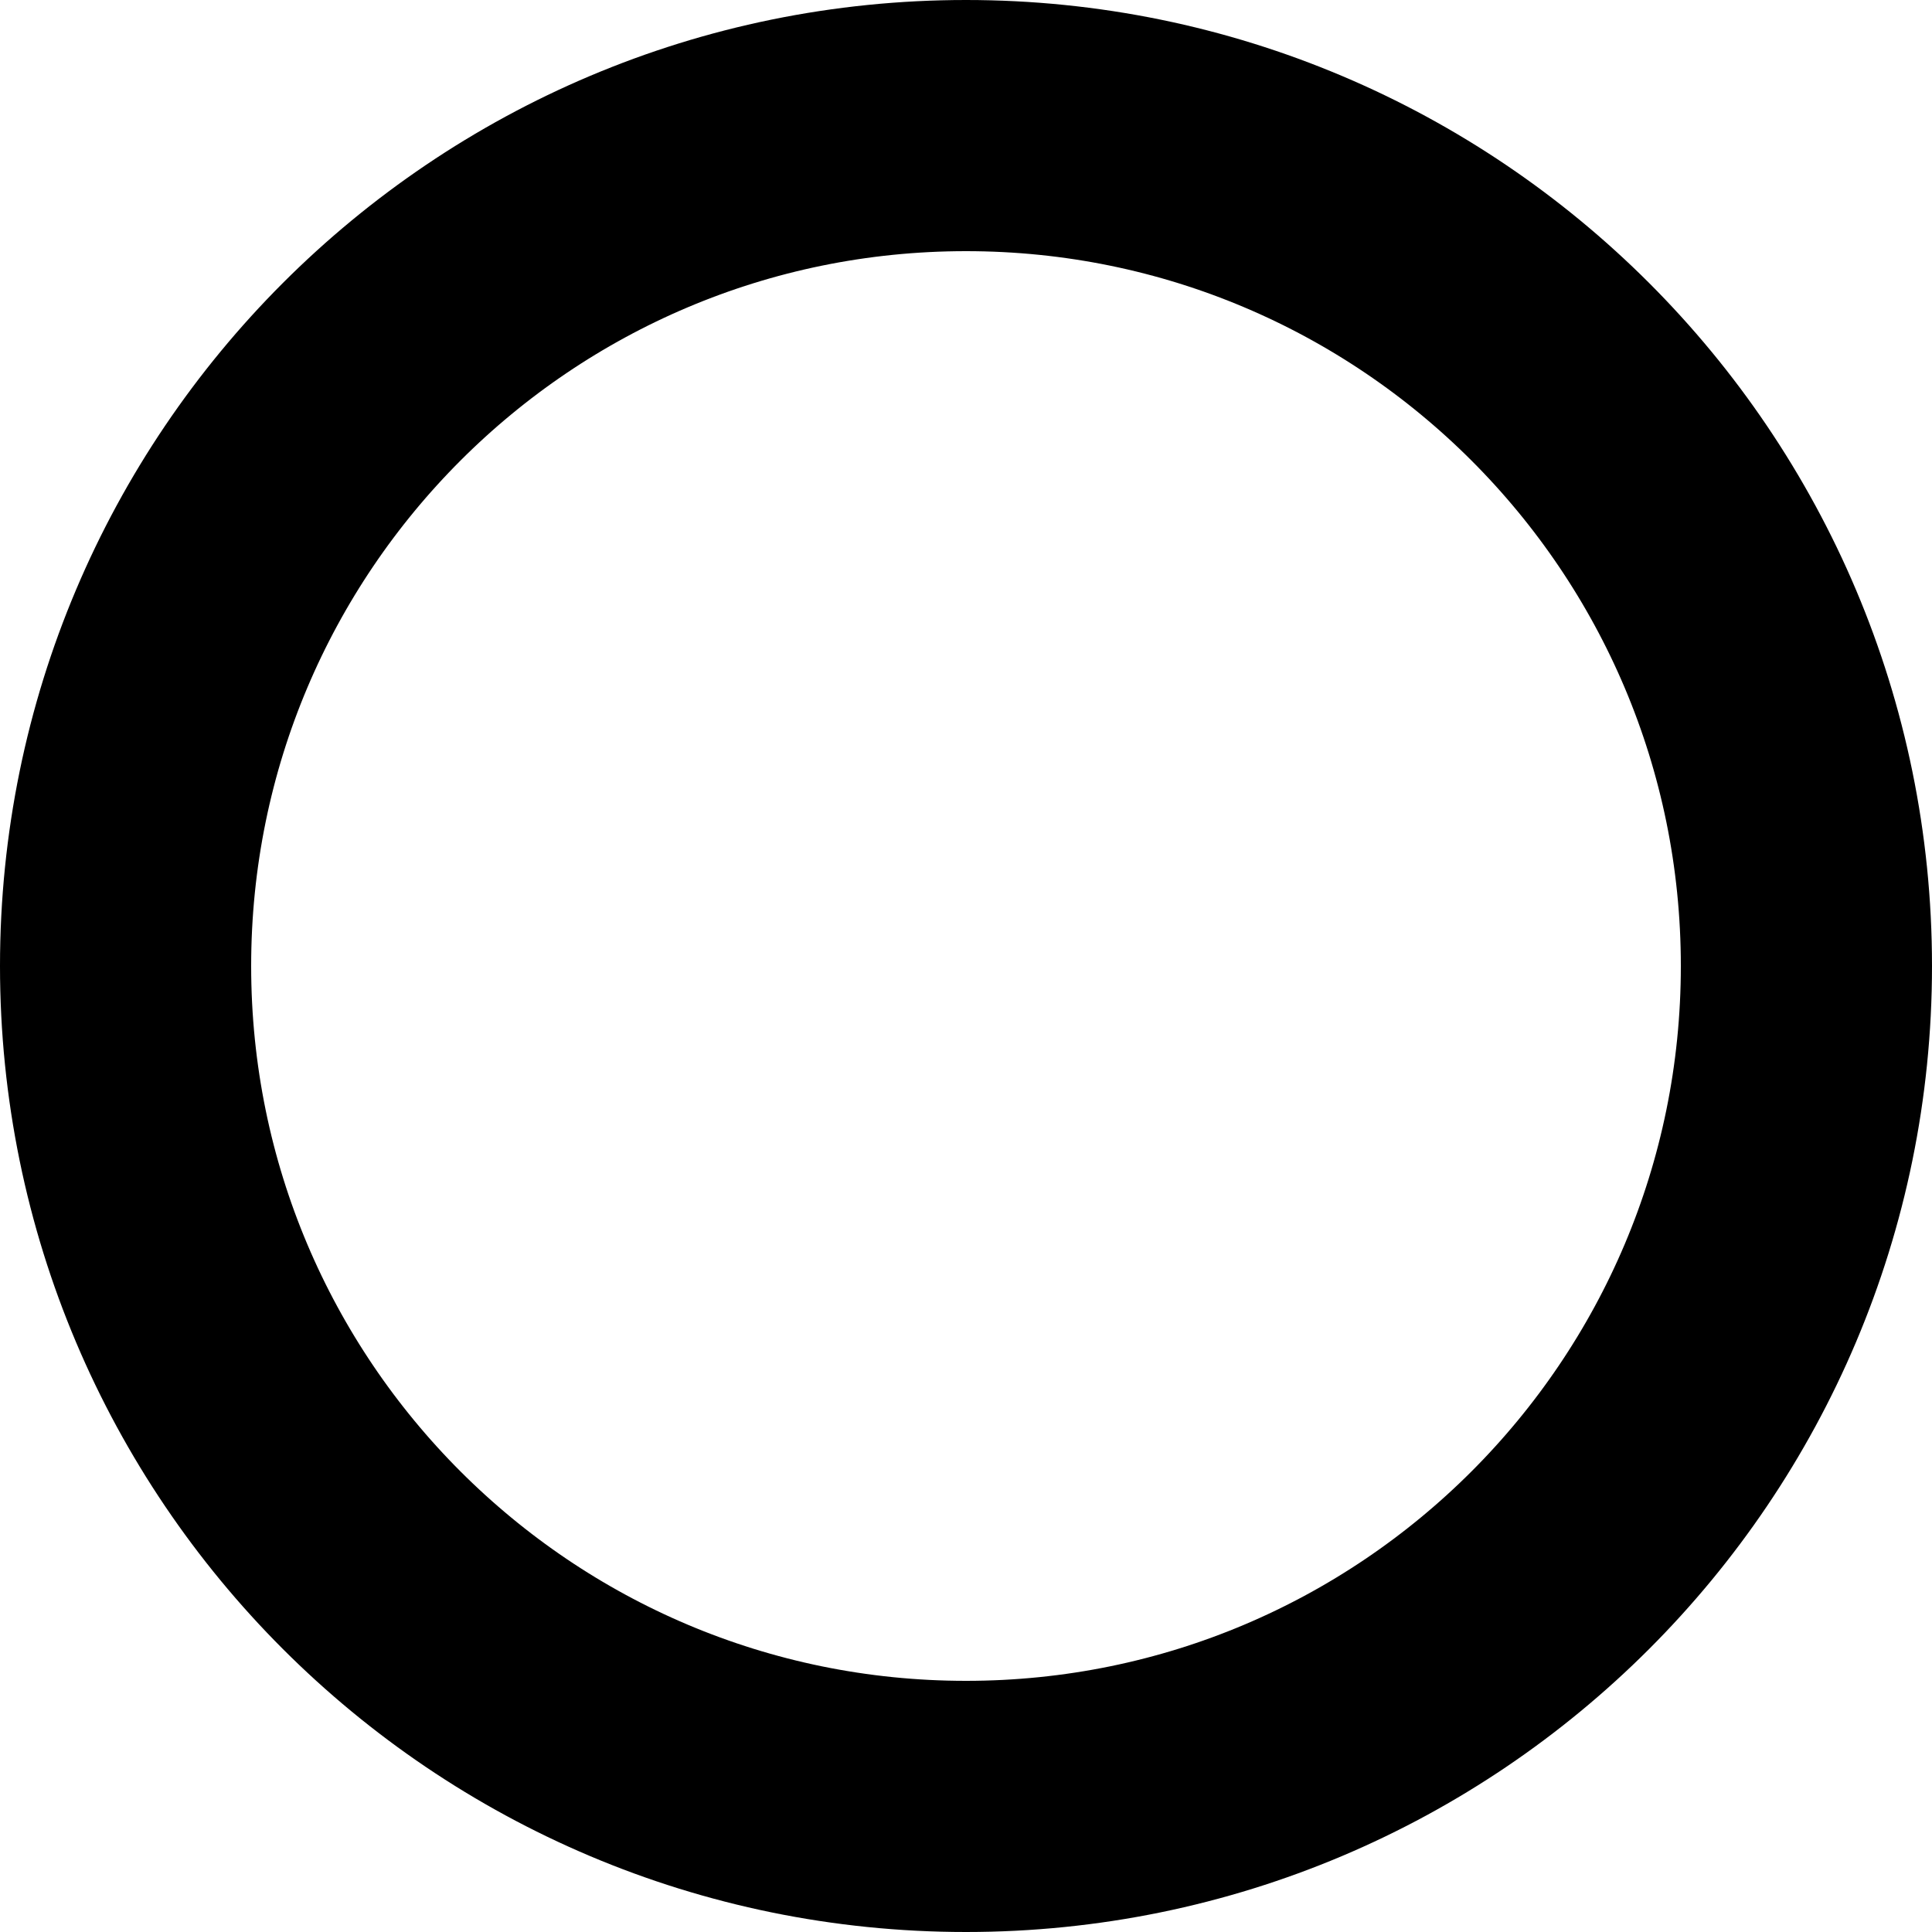
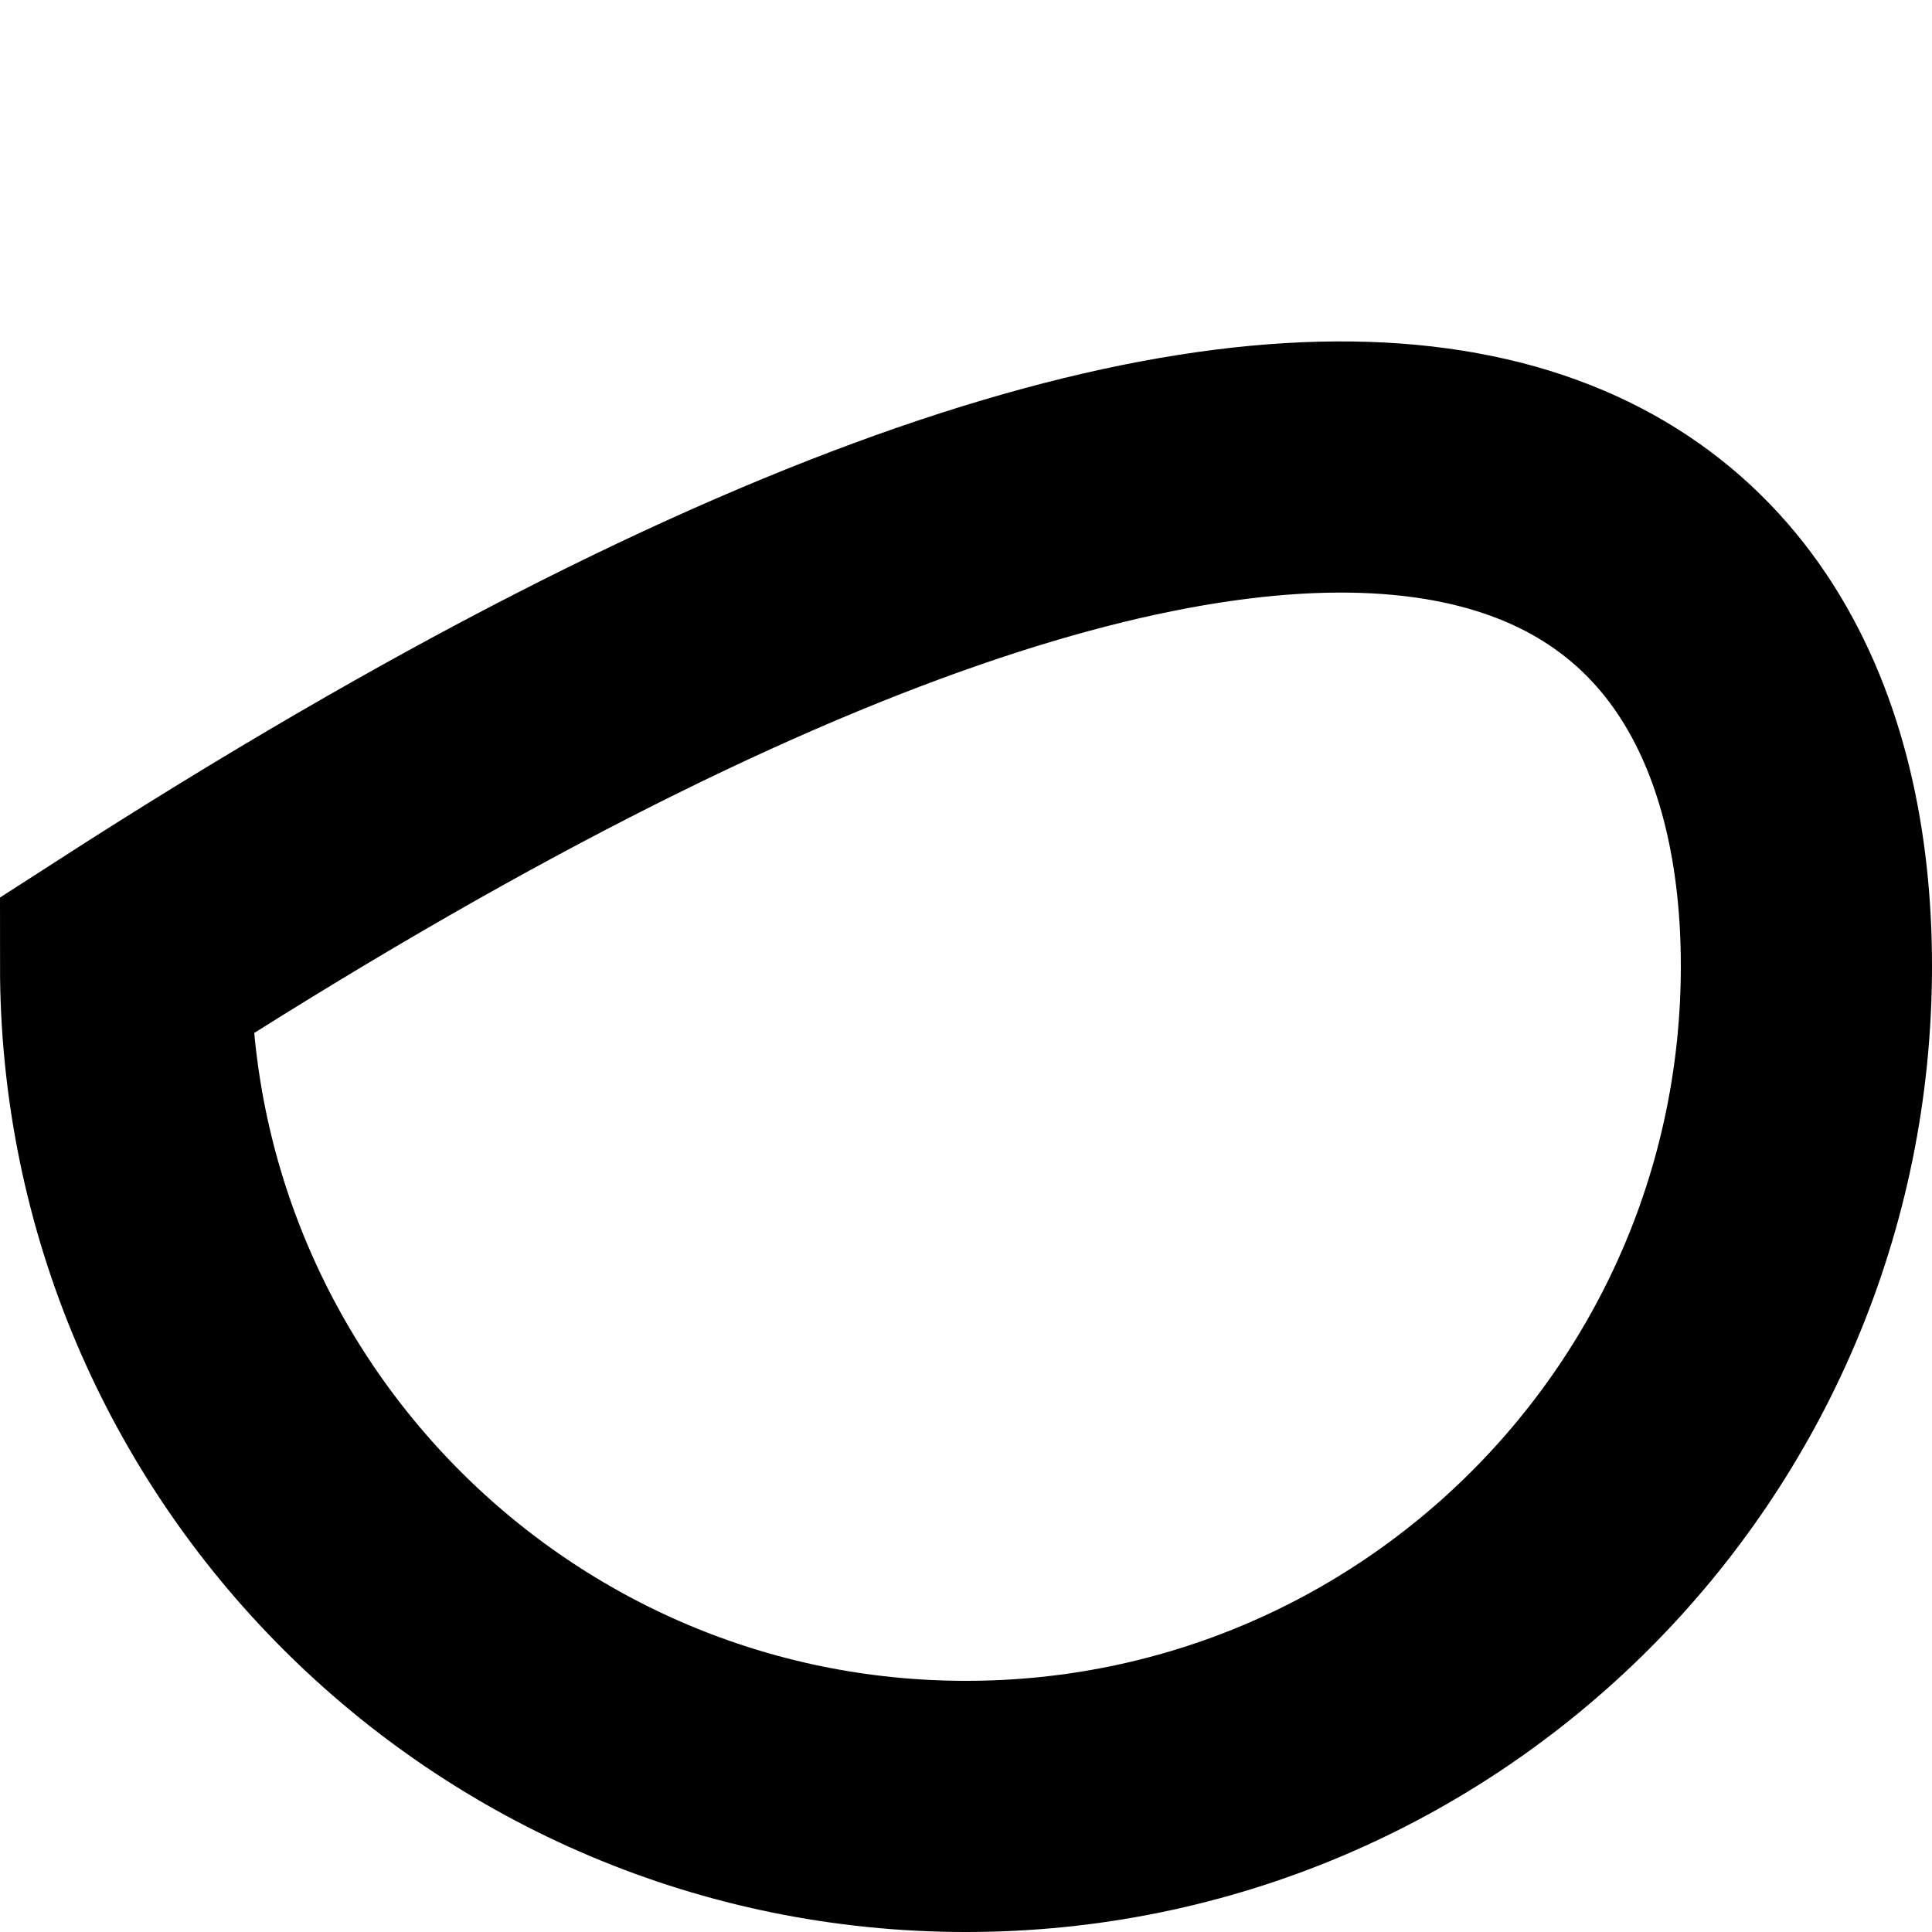
<svg xmlns="http://www.w3.org/2000/svg" width="400" height="400" viewBox="0 0 400 400" fill="none">
-   <path d="M374 200C374 296.098 296.098 374 200 374C103.902 374 26 296.098 26 200C26 103.902 103.902 26 200 26C296.098 26 374 103.902 374 200Z" stroke="black" stroke-width="52" />
+   <path d="M374 200C374 296.098 296.098 374 200 374C103.902 374 26 296.098 26 200C296.098 26 374 103.902 374 200Z" stroke="black" stroke-width="52" />
</svg>